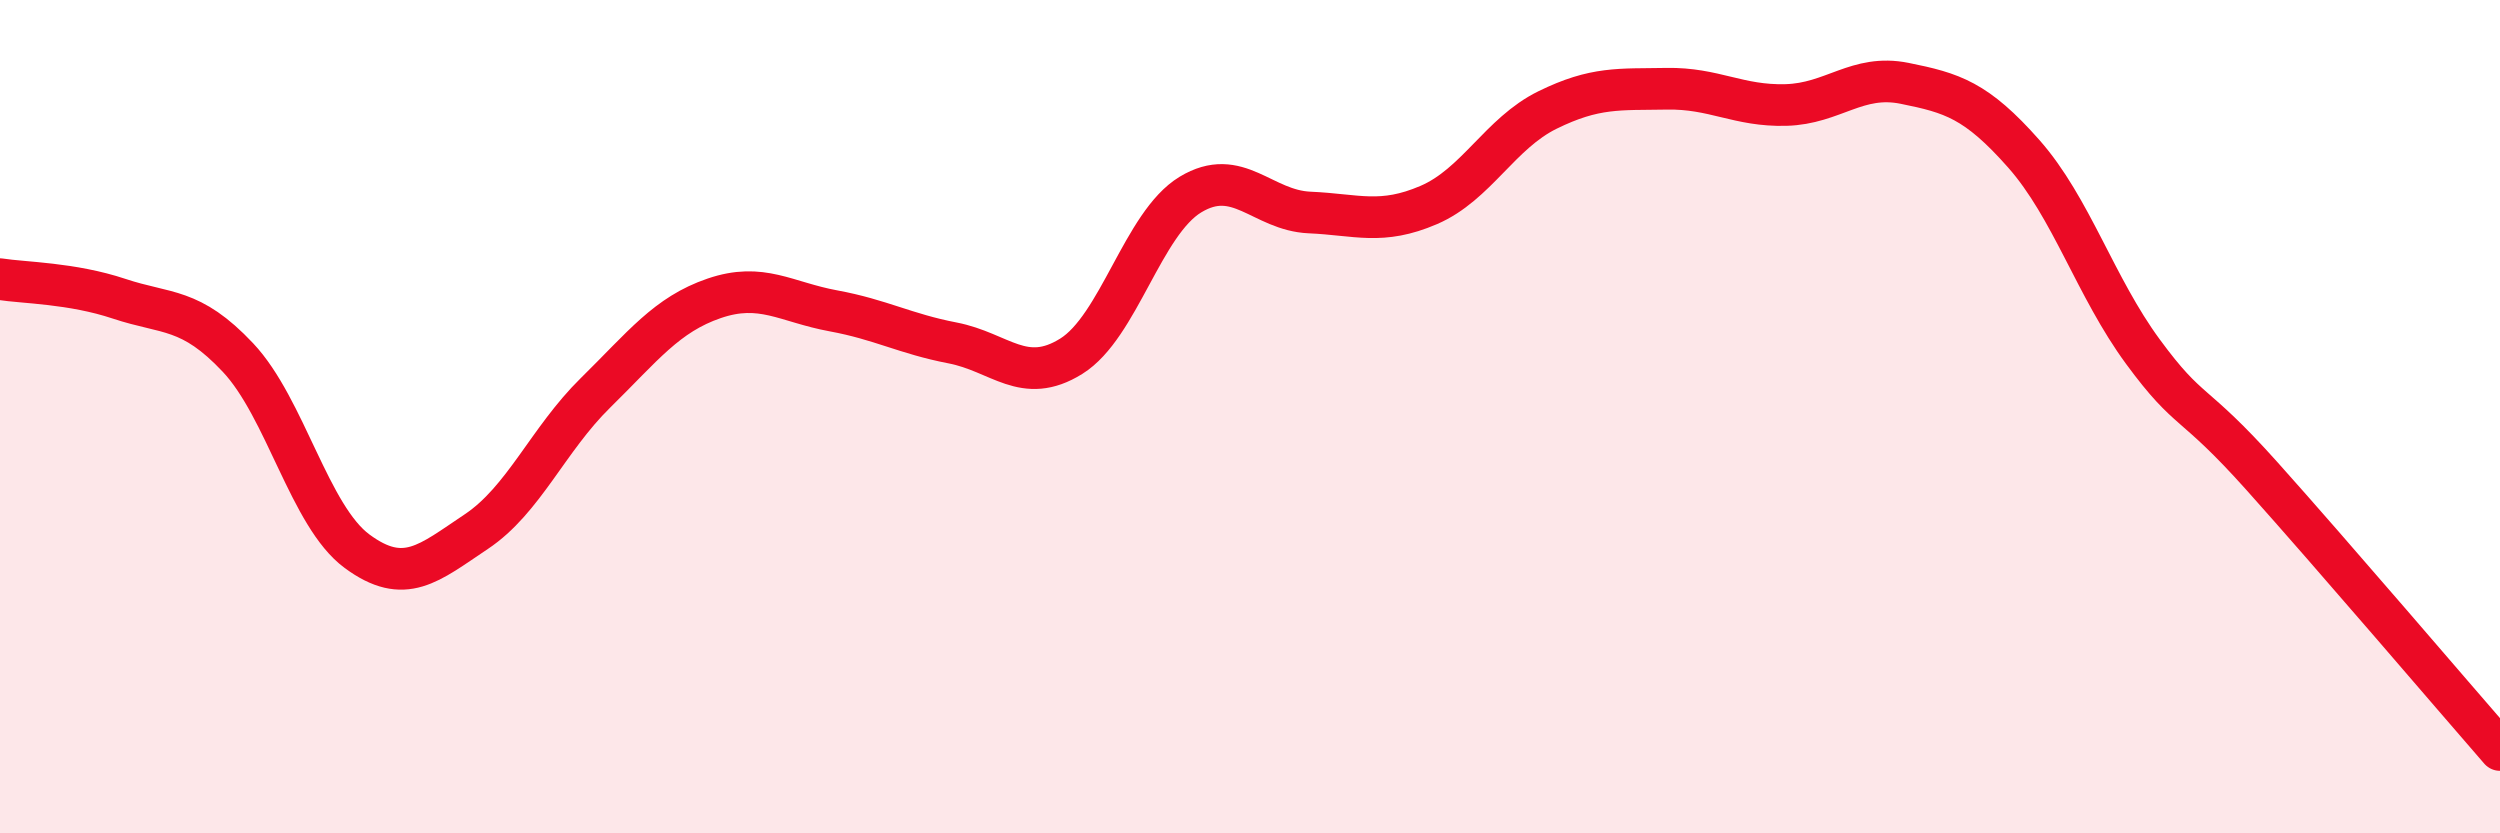
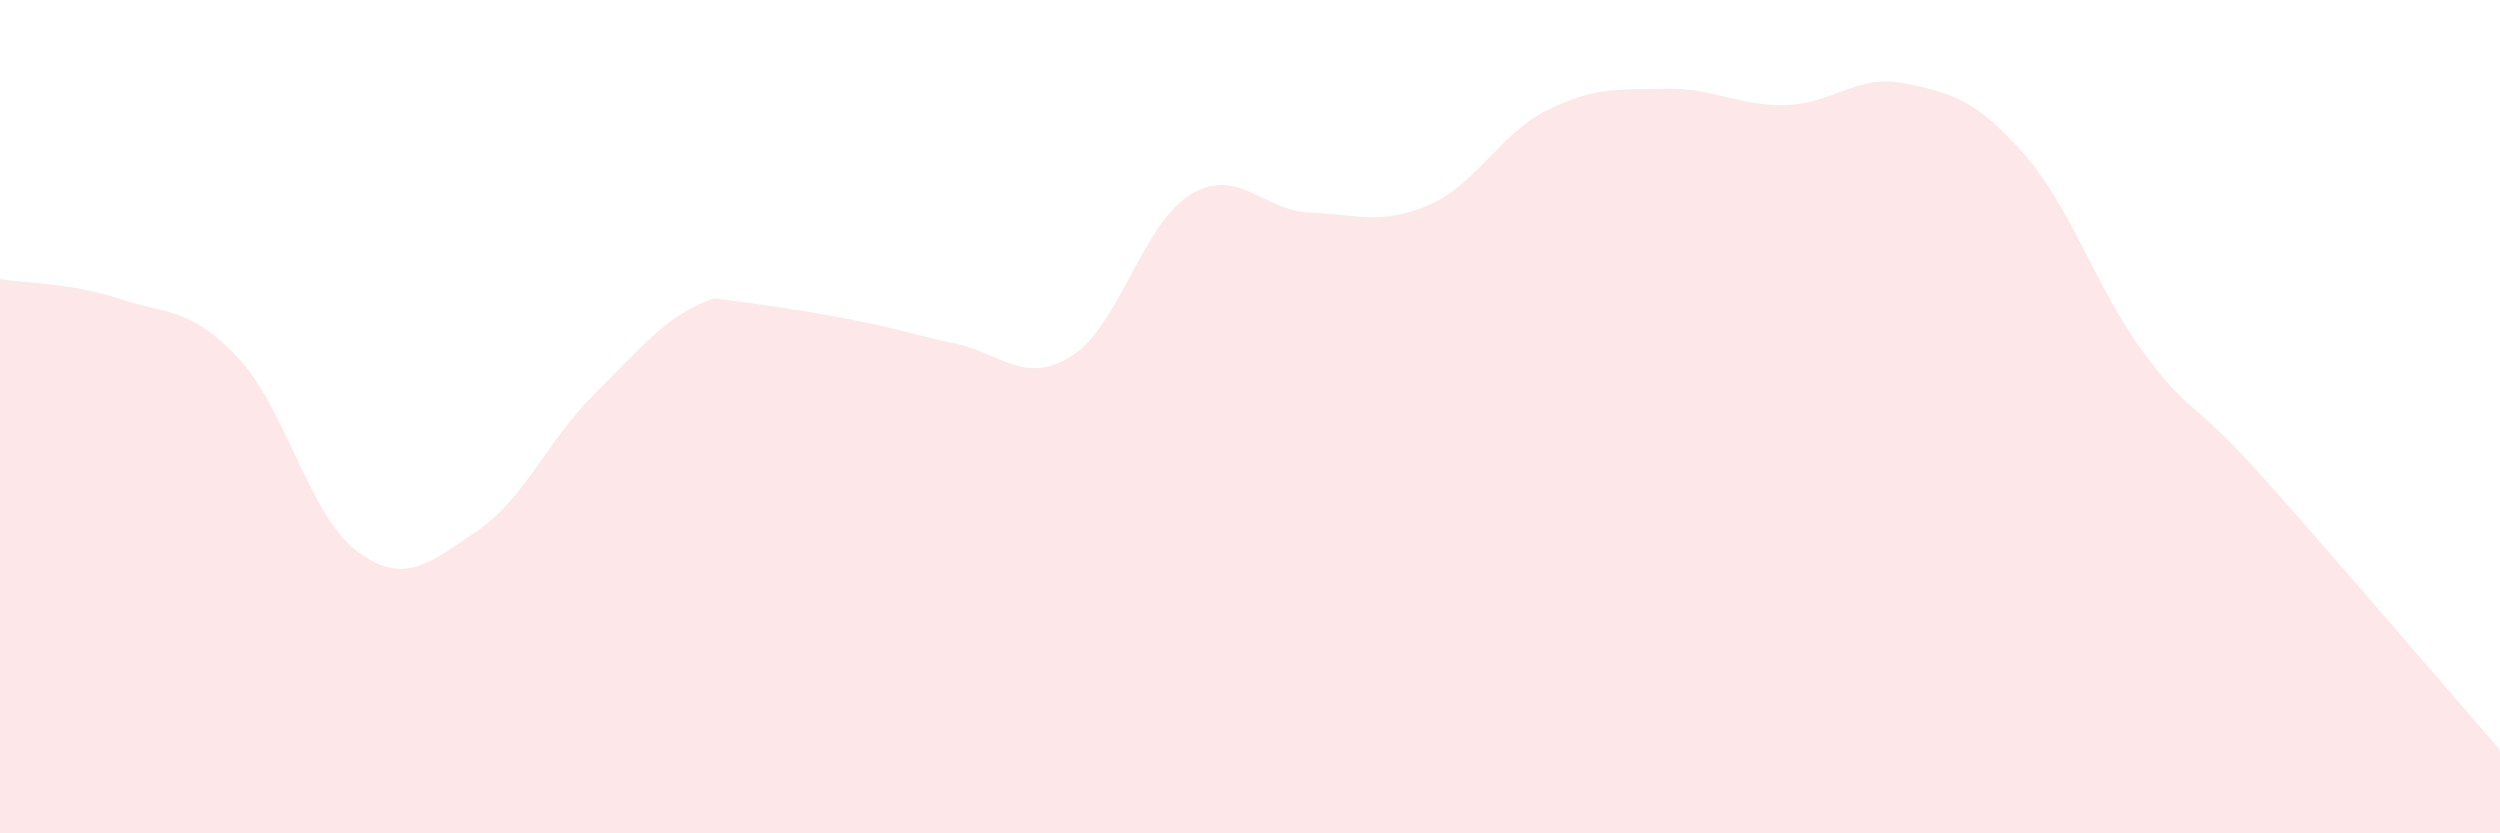
<svg xmlns="http://www.w3.org/2000/svg" width="60" height="20" viewBox="0 0 60 20">
-   <path d="M 0,6.7 C 0.57,6.79 1.72,6.79 2.86,7.17 C 4,7.55 4.57,7.37 5.71,8.58 C 6.85,9.79 7.43,12.39 8.57,13.23 C 9.71,14.07 10.29,13.52 11.43,12.76 C 12.57,12 13.15,10.55 14.29,9.43 C 15.43,8.31 16,7.55 17.14,7.16 C 18.28,6.77 18.86,7.25 20,7.46 C 21.14,7.67 21.72,8.01 22.86,8.23 C 24,8.45 24.57,9.26 25.71,8.55 C 26.85,7.84 27.43,5.36 28.57,4.67 C 29.71,3.98 30.29,5.05 31.43,5.1 C 32.57,5.15 33.15,5.41 34.29,4.92 C 35.43,4.43 36,3.2 37.14,2.64 C 38.28,2.08 38.86,2.15 40,2.13 C 41.14,2.11 41.72,2.55 42.86,2.52 C 44,2.49 44.57,1.77 45.71,2 C 46.85,2.23 47.43,2.4 48.57,3.69 C 49.71,4.98 50.29,6.89 51.43,8.44 C 52.57,9.99 52.58,9.52 54.29,11.43 C 56,13.34 58.86,16.69 60,18L60 20L0 20Z" fill="#EB0A25" opacity="0.1" stroke-linecap="round" stroke-linejoin="round" />
-   <path d="M 0,6.7 C 0.57,6.79 1.72,6.79 2.86,7.17 C 4,7.55 4.57,7.37 5.71,8.58 C 6.85,9.79 7.43,12.39 8.57,13.23 C 9.71,14.07 10.29,13.52 11.43,12.76 C 12.57,12 13.15,10.55 14.29,9.43 C 15.43,8.31 16,7.55 17.14,7.16 C 18.28,6.77 18.86,7.25 20,7.46 C 21.14,7.67 21.72,8.01 22.86,8.23 C 24,8.45 24.57,9.26 25.71,8.55 C 26.85,7.84 27.43,5.36 28.57,4.67 C 29.71,3.98 30.29,5.05 31.43,5.1 C 32.57,5.15 33.15,5.41 34.29,4.92 C 35.43,4.43 36,3.2 37.14,2.64 C 38.28,2.08 38.86,2.15 40,2.13 C 41.14,2.11 41.72,2.55 42.86,2.52 C 44,2.49 44.57,1.77 45.71,2 C 46.85,2.23 47.43,2.4 48.57,3.69 C 49.71,4.98 50.29,6.89 51.43,8.44 C 52.57,9.99 52.58,9.52 54.29,11.43 C 56,13.34 58.86,16.69 60,18" stroke="#EB0A25" stroke-width="1" fill="none" stroke-linecap="round" stroke-linejoin="round" />
+   <path d="M 0,6.7 C 0.57,6.79 1.72,6.79 2.86,7.17 C 4,7.55 4.57,7.37 5.71,8.58 C 6.85,9.79 7.43,12.39 8.57,13.23 C 9.71,14.07 10.29,13.52 11.43,12.76 C 12.57,12 13.15,10.55 14.29,9.43 C 15.43,8.31 16,7.55 17.14,7.16 C 21.14,7.67 21.72,8.01 22.86,8.23 C 24,8.45 24.57,9.26 25.71,8.55 C 26.85,7.84 27.43,5.36 28.57,4.67 C 29.71,3.98 30.29,5.05 31.43,5.1 C 32.57,5.15 33.15,5.41 34.29,4.92 C 35.43,4.43 36,3.2 37.14,2.64 C 38.28,2.08 38.86,2.15 40,2.13 C 41.14,2.11 41.72,2.55 42.86,2.52 C 44,2.49 44.57,1.77 45.71,2 C 46.85,2.23 47.43,2.4 48.57,3.69 C 49.71,4.98 50.29,6.89 51.43,8.44 C 52.57,9.99 52.58,9.52 54.29,11.43 C 56,13.34 58.86,16.69 60,18L60 20L0 20Z" fill="#EB0A25" opacity="0.1" stroke-linecap="round" stroke-linejoin="round" />
</svg>